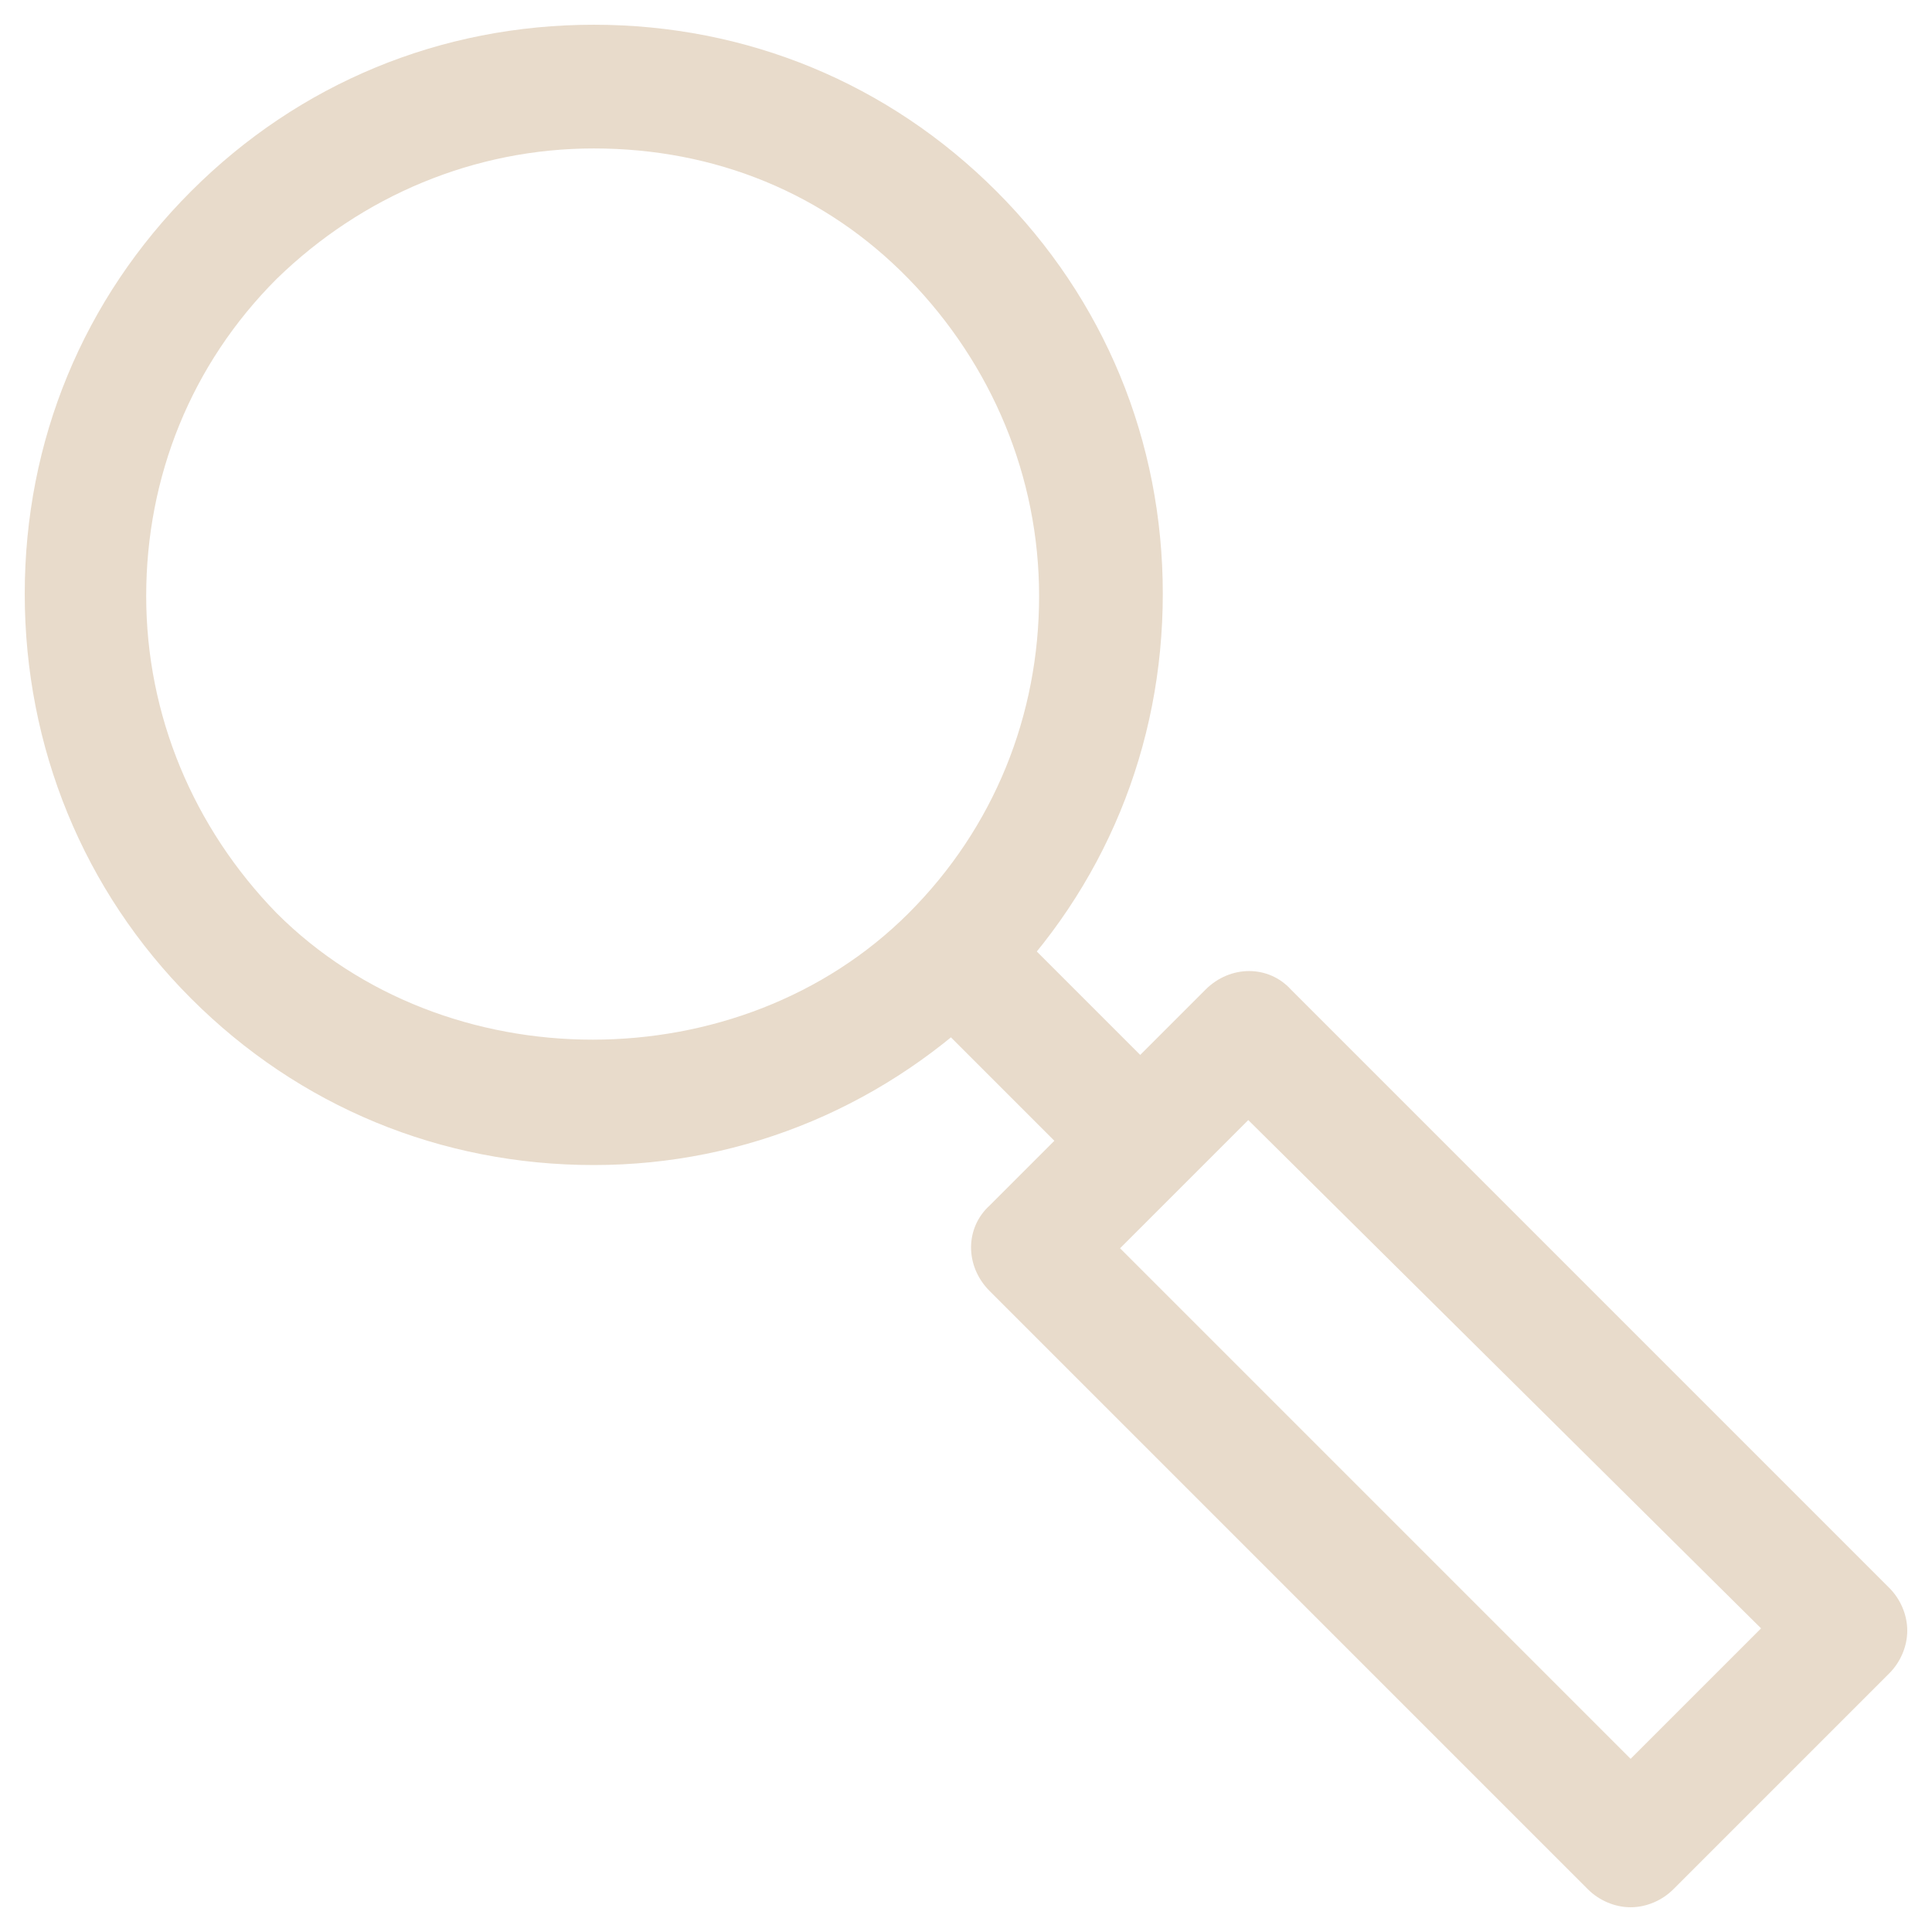
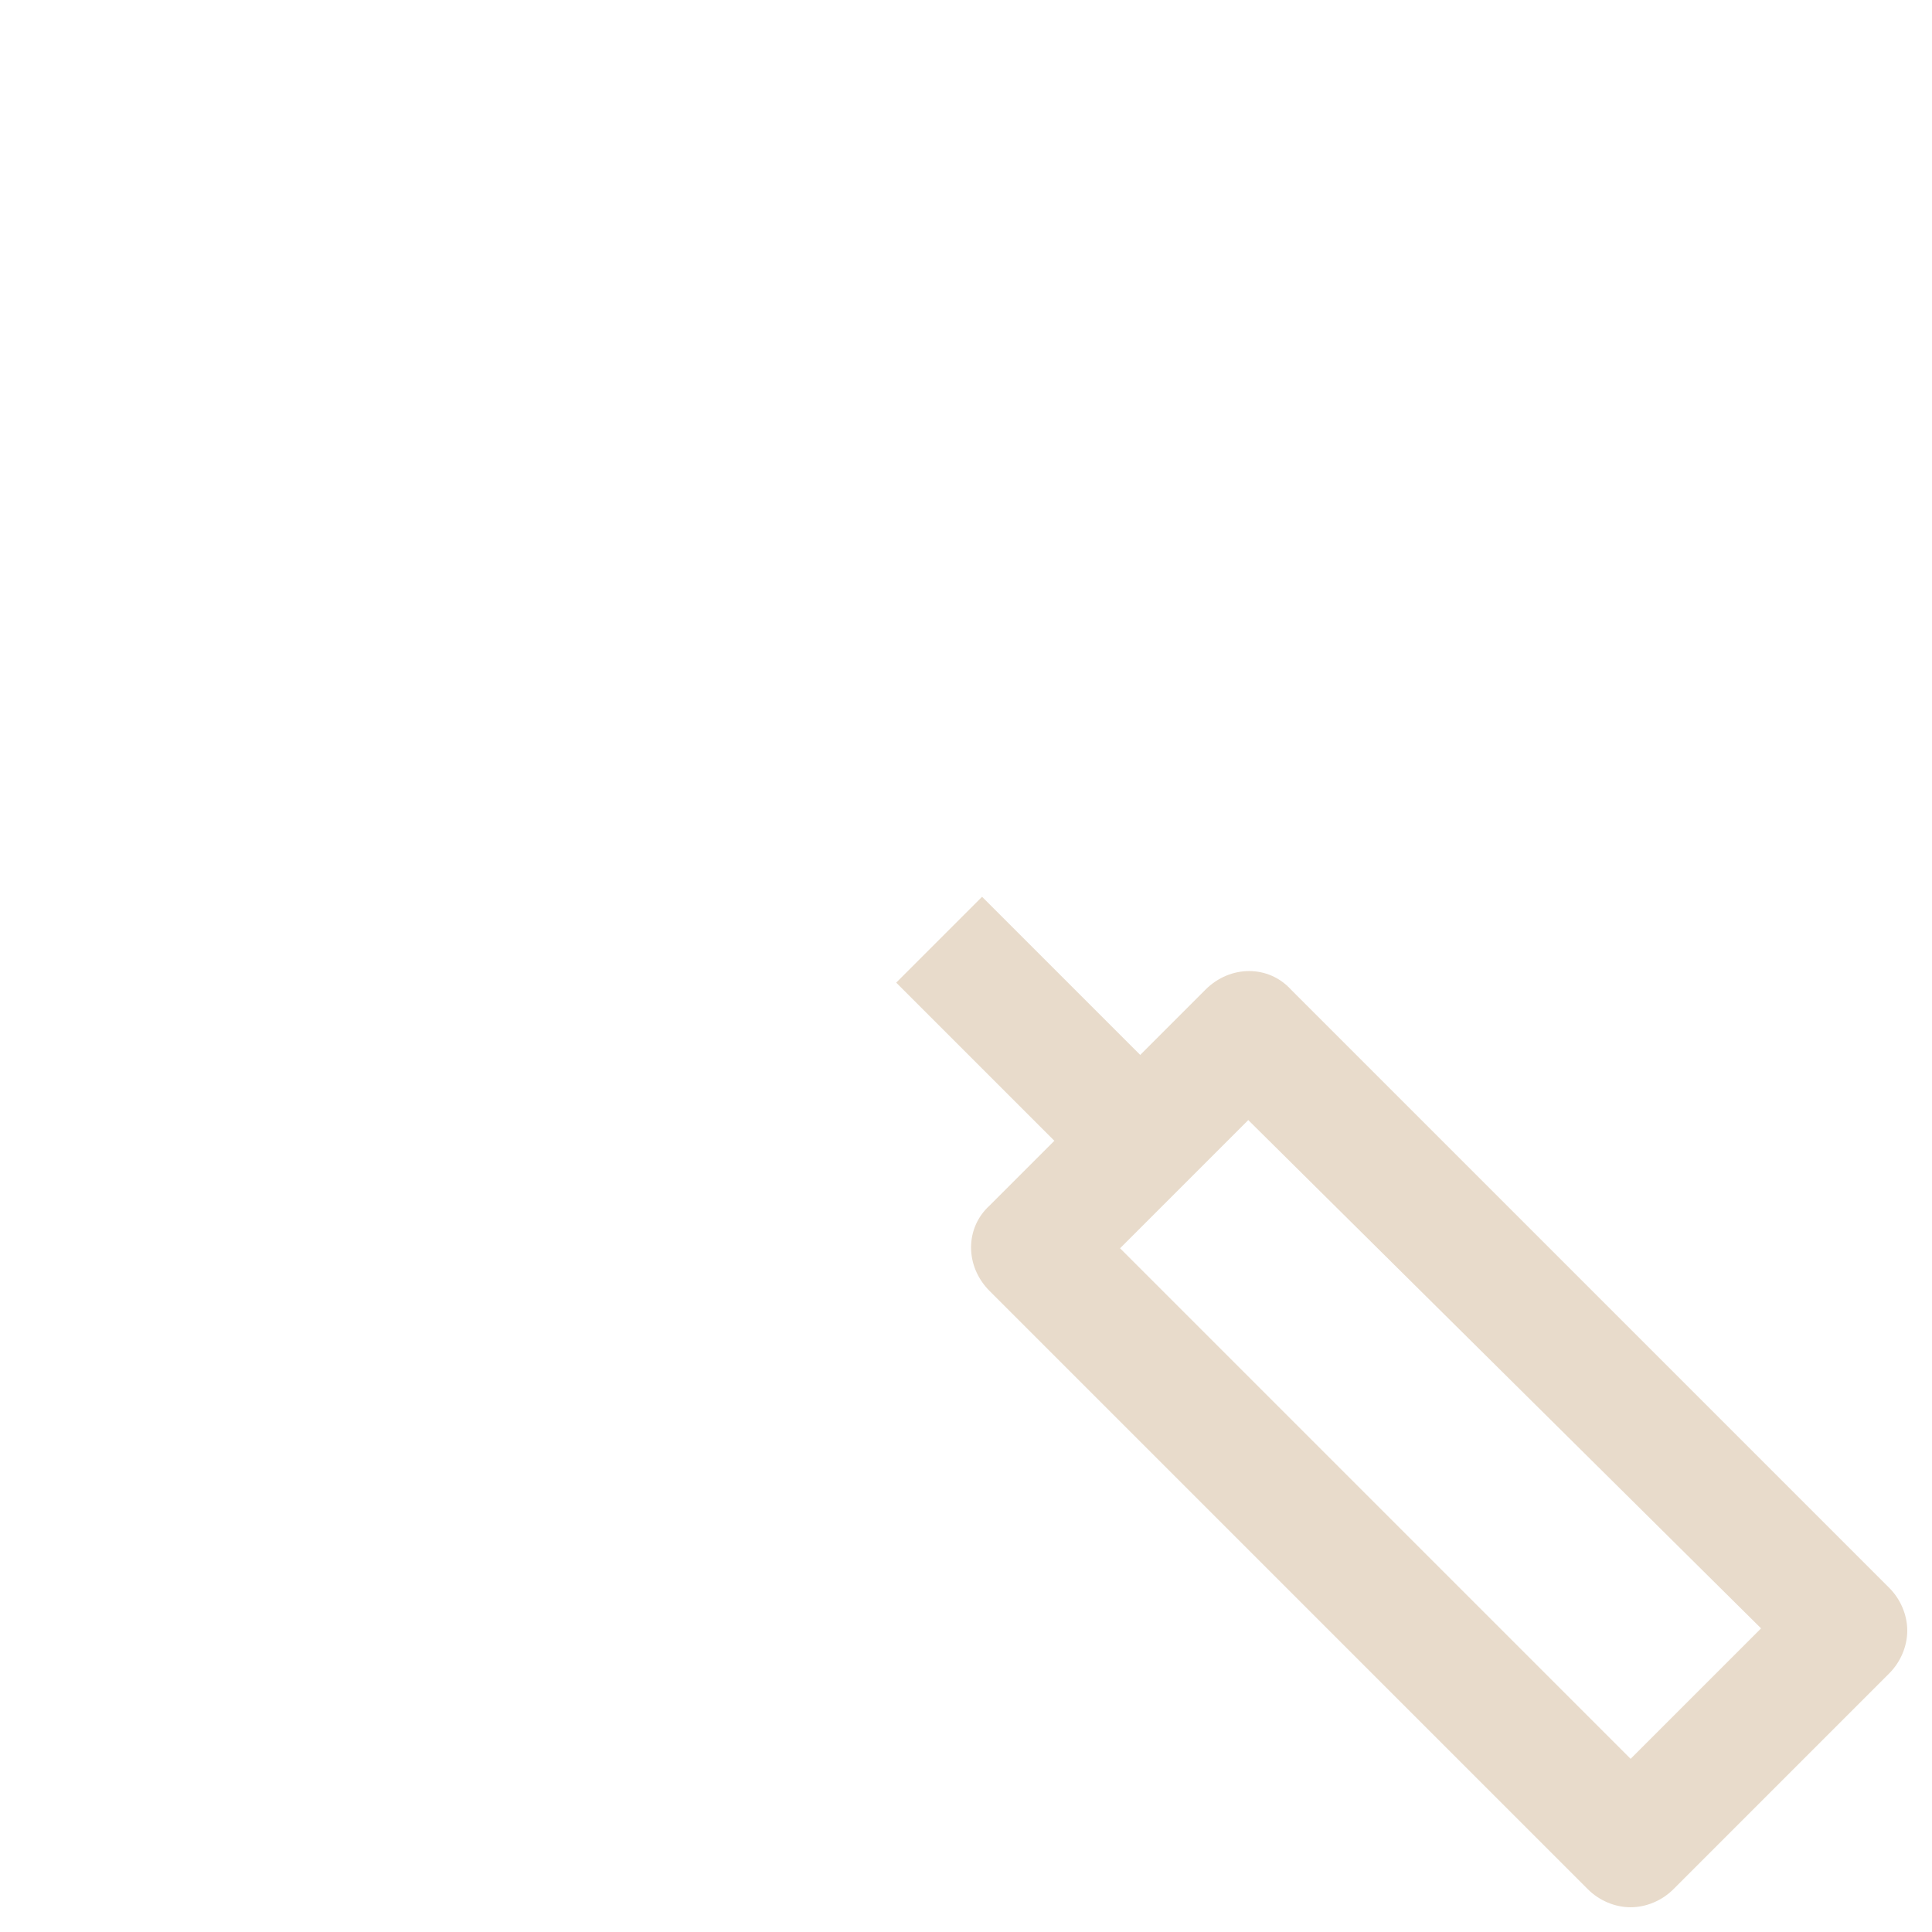
<svg xmlns="http://www.w3.org/2000/svg" version="1.1" id="Layer_1" x="0px" y="0px" viewBox="0 0 85.9 85.9" style="enable-background:new 0 0 85.9 85.9;" xml:space="preserve">
  <style type="text/css">
	.st0{fill:#E8DBCB;}
</style>
  <g>
-     <path class="st0" d="M26.4,51.8c-6.8,0-13.1-2.6-17.9-7.4s-7.4-11.2-7.4-18S3.7,13.3,8.5,8.5s11.1-7.4,17.9-7.4s13.1,2.6,17.9,7.4   s7.4,11.1,7.4,17.9s-2.6,13.1-7.4,17.9S33.2,51.8,26.4,51.8z M26.4,6.6c-5.3,0-10.3,2.1-14.1,5.8c-3.8,3.8-5.8,8.8-5.8,14.1   s2.1,10.3,5.8,14.1c7.5,7.5,20.6,7.5,28.1,0c3.8-3.8,5.8-8.8,5.8-14.1s-2.1-10.3-5.8-14.1S31.8,6.6,26.4,6.6z" />
    <path class="st0" d="M72.5,84.8c-0.7,0-1.4-0.3-1.9-0.8L44,57.4c-1.1-1.1-1.1-2.8,0-3.8l9.6-9.6c1.1-1.1,2.8-1.1,3.8,0L84,70.6   c0.5,0.5,0.8,1.2,0.8,1.9c0,0.7-0.3,1.4-0.8,1.9L74.4,84C73.9,84.5,73.2,84.8,72.5,84.8z M49.8,55.5l22.7,22.7l5.8-5.8L55.5,49.8   L49.8,55.5z" />
    <rect x="42.9" y="40.2" transform="matrix(0.707 -0.707 0.707 0.707 -18.905 45.599)" class="st0" width="5.4" height="10.8" />
  </g>
</svg>